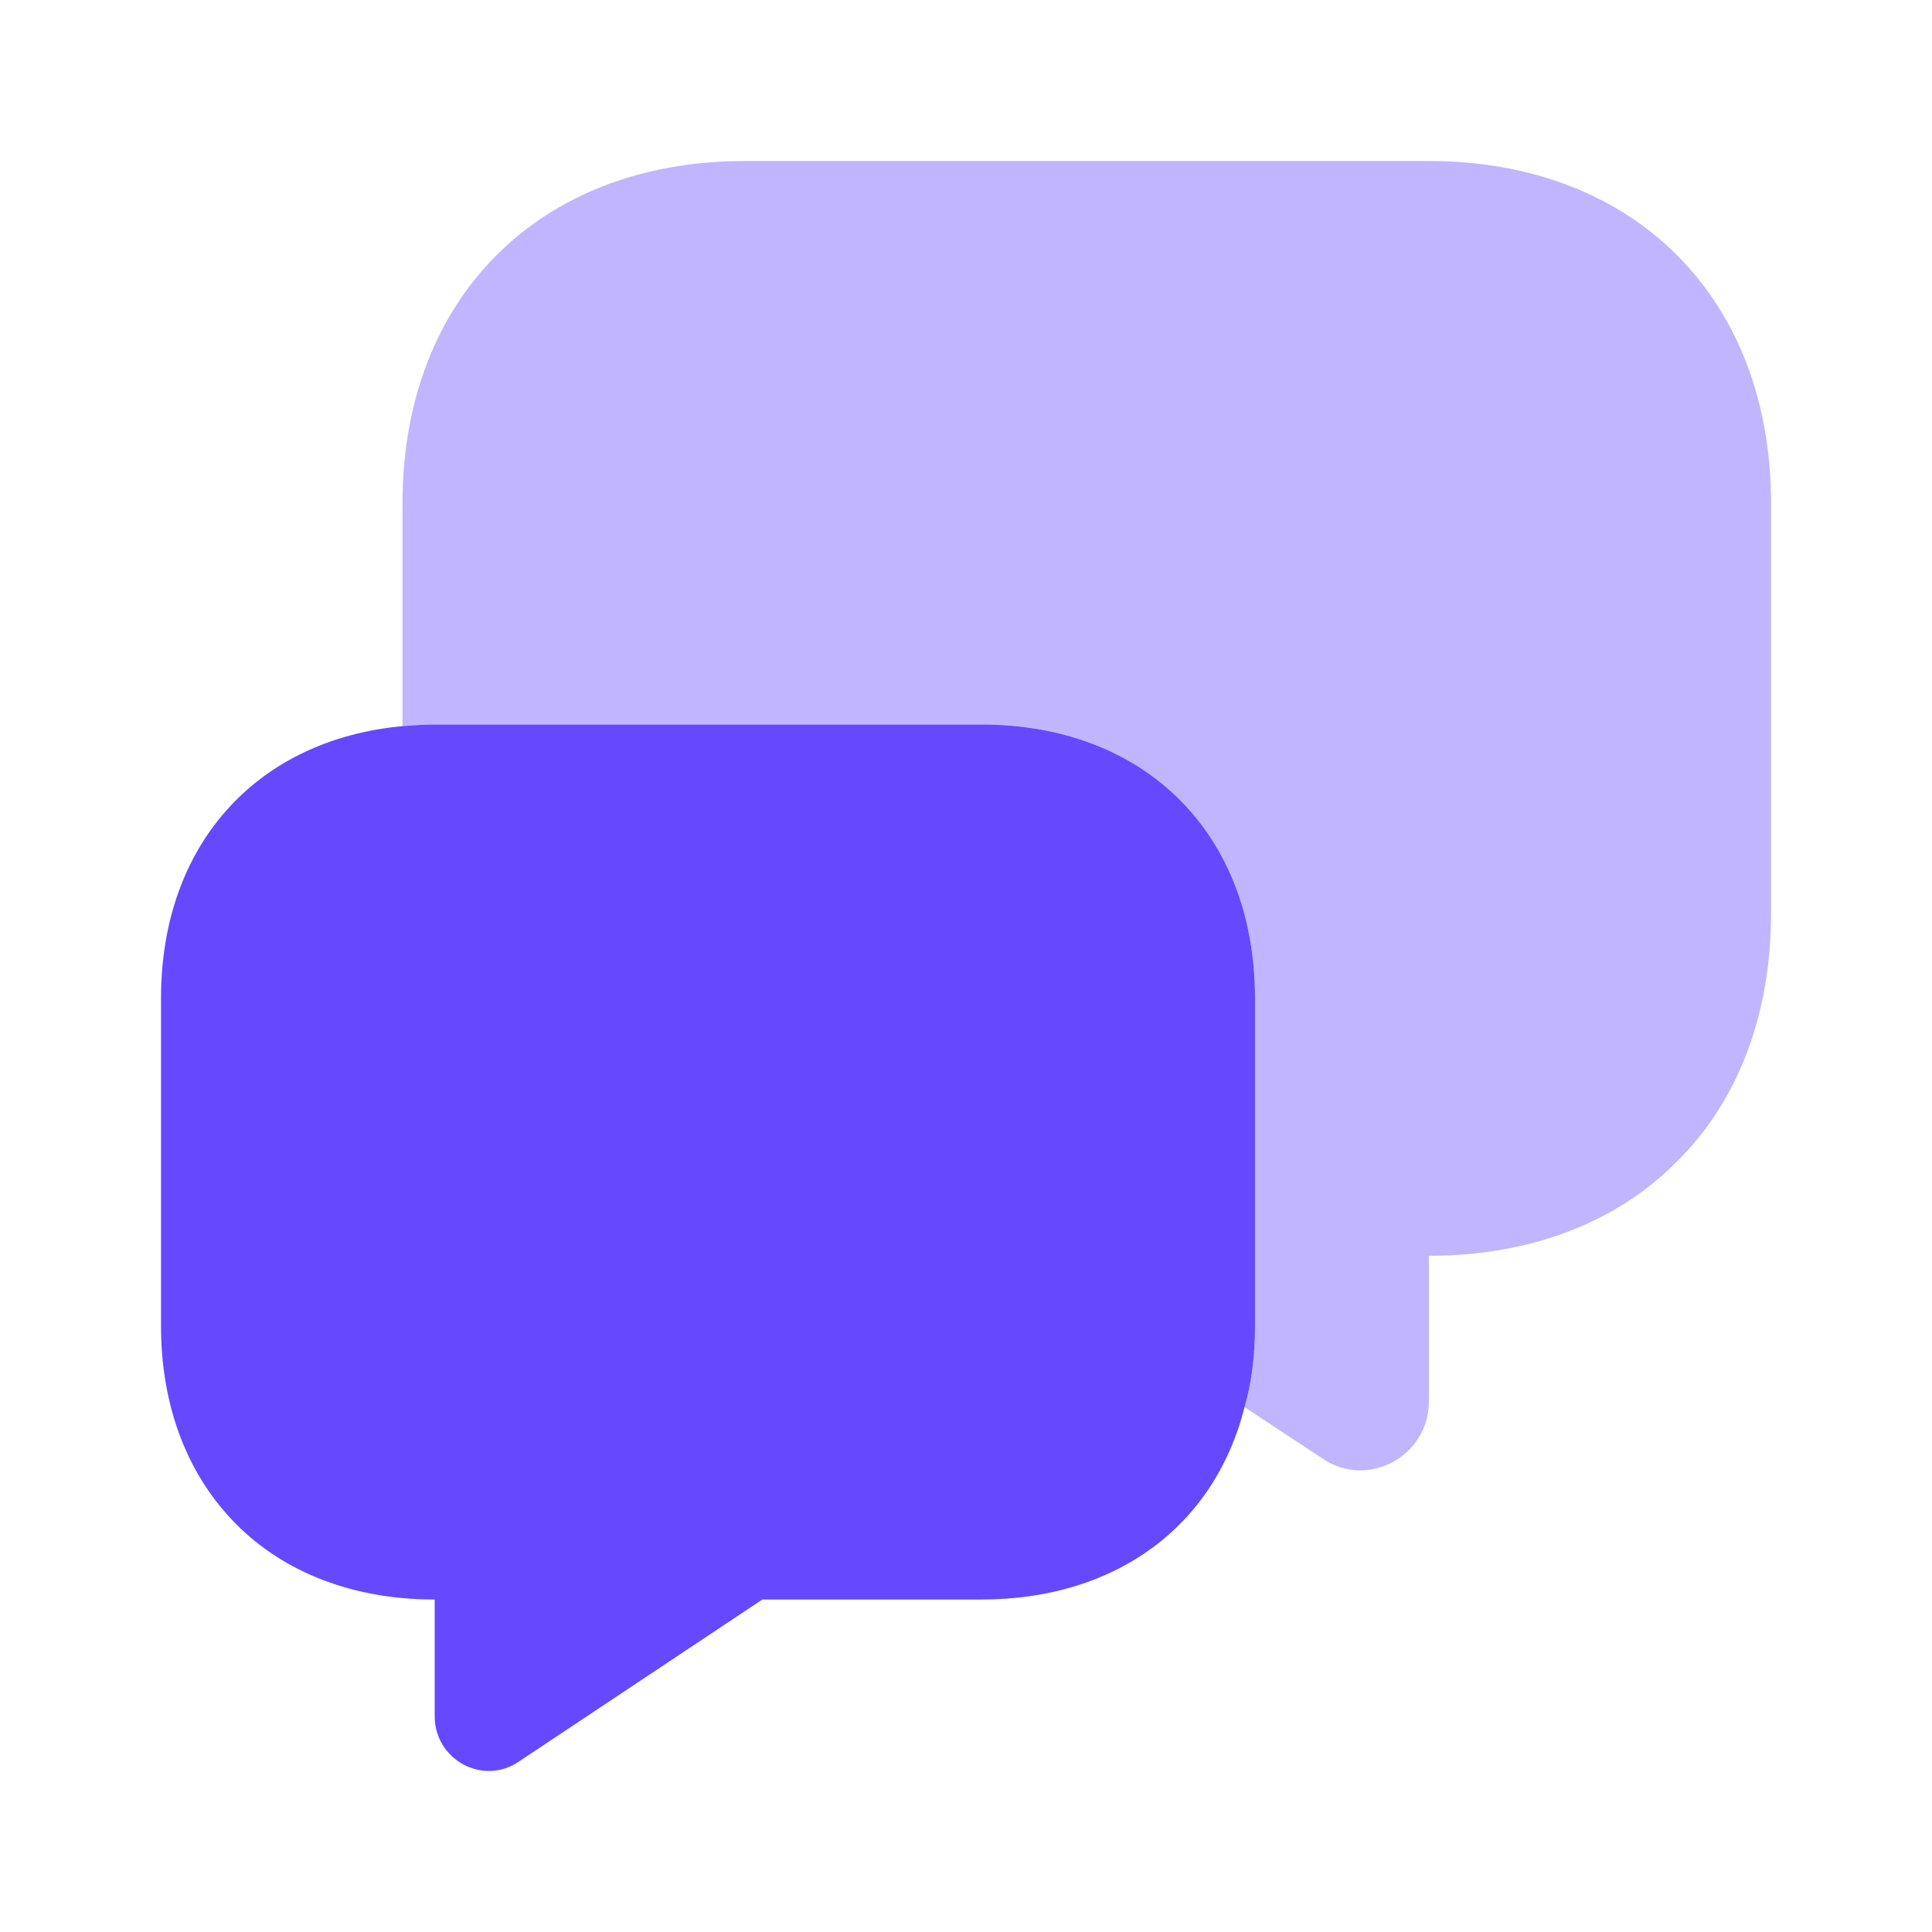
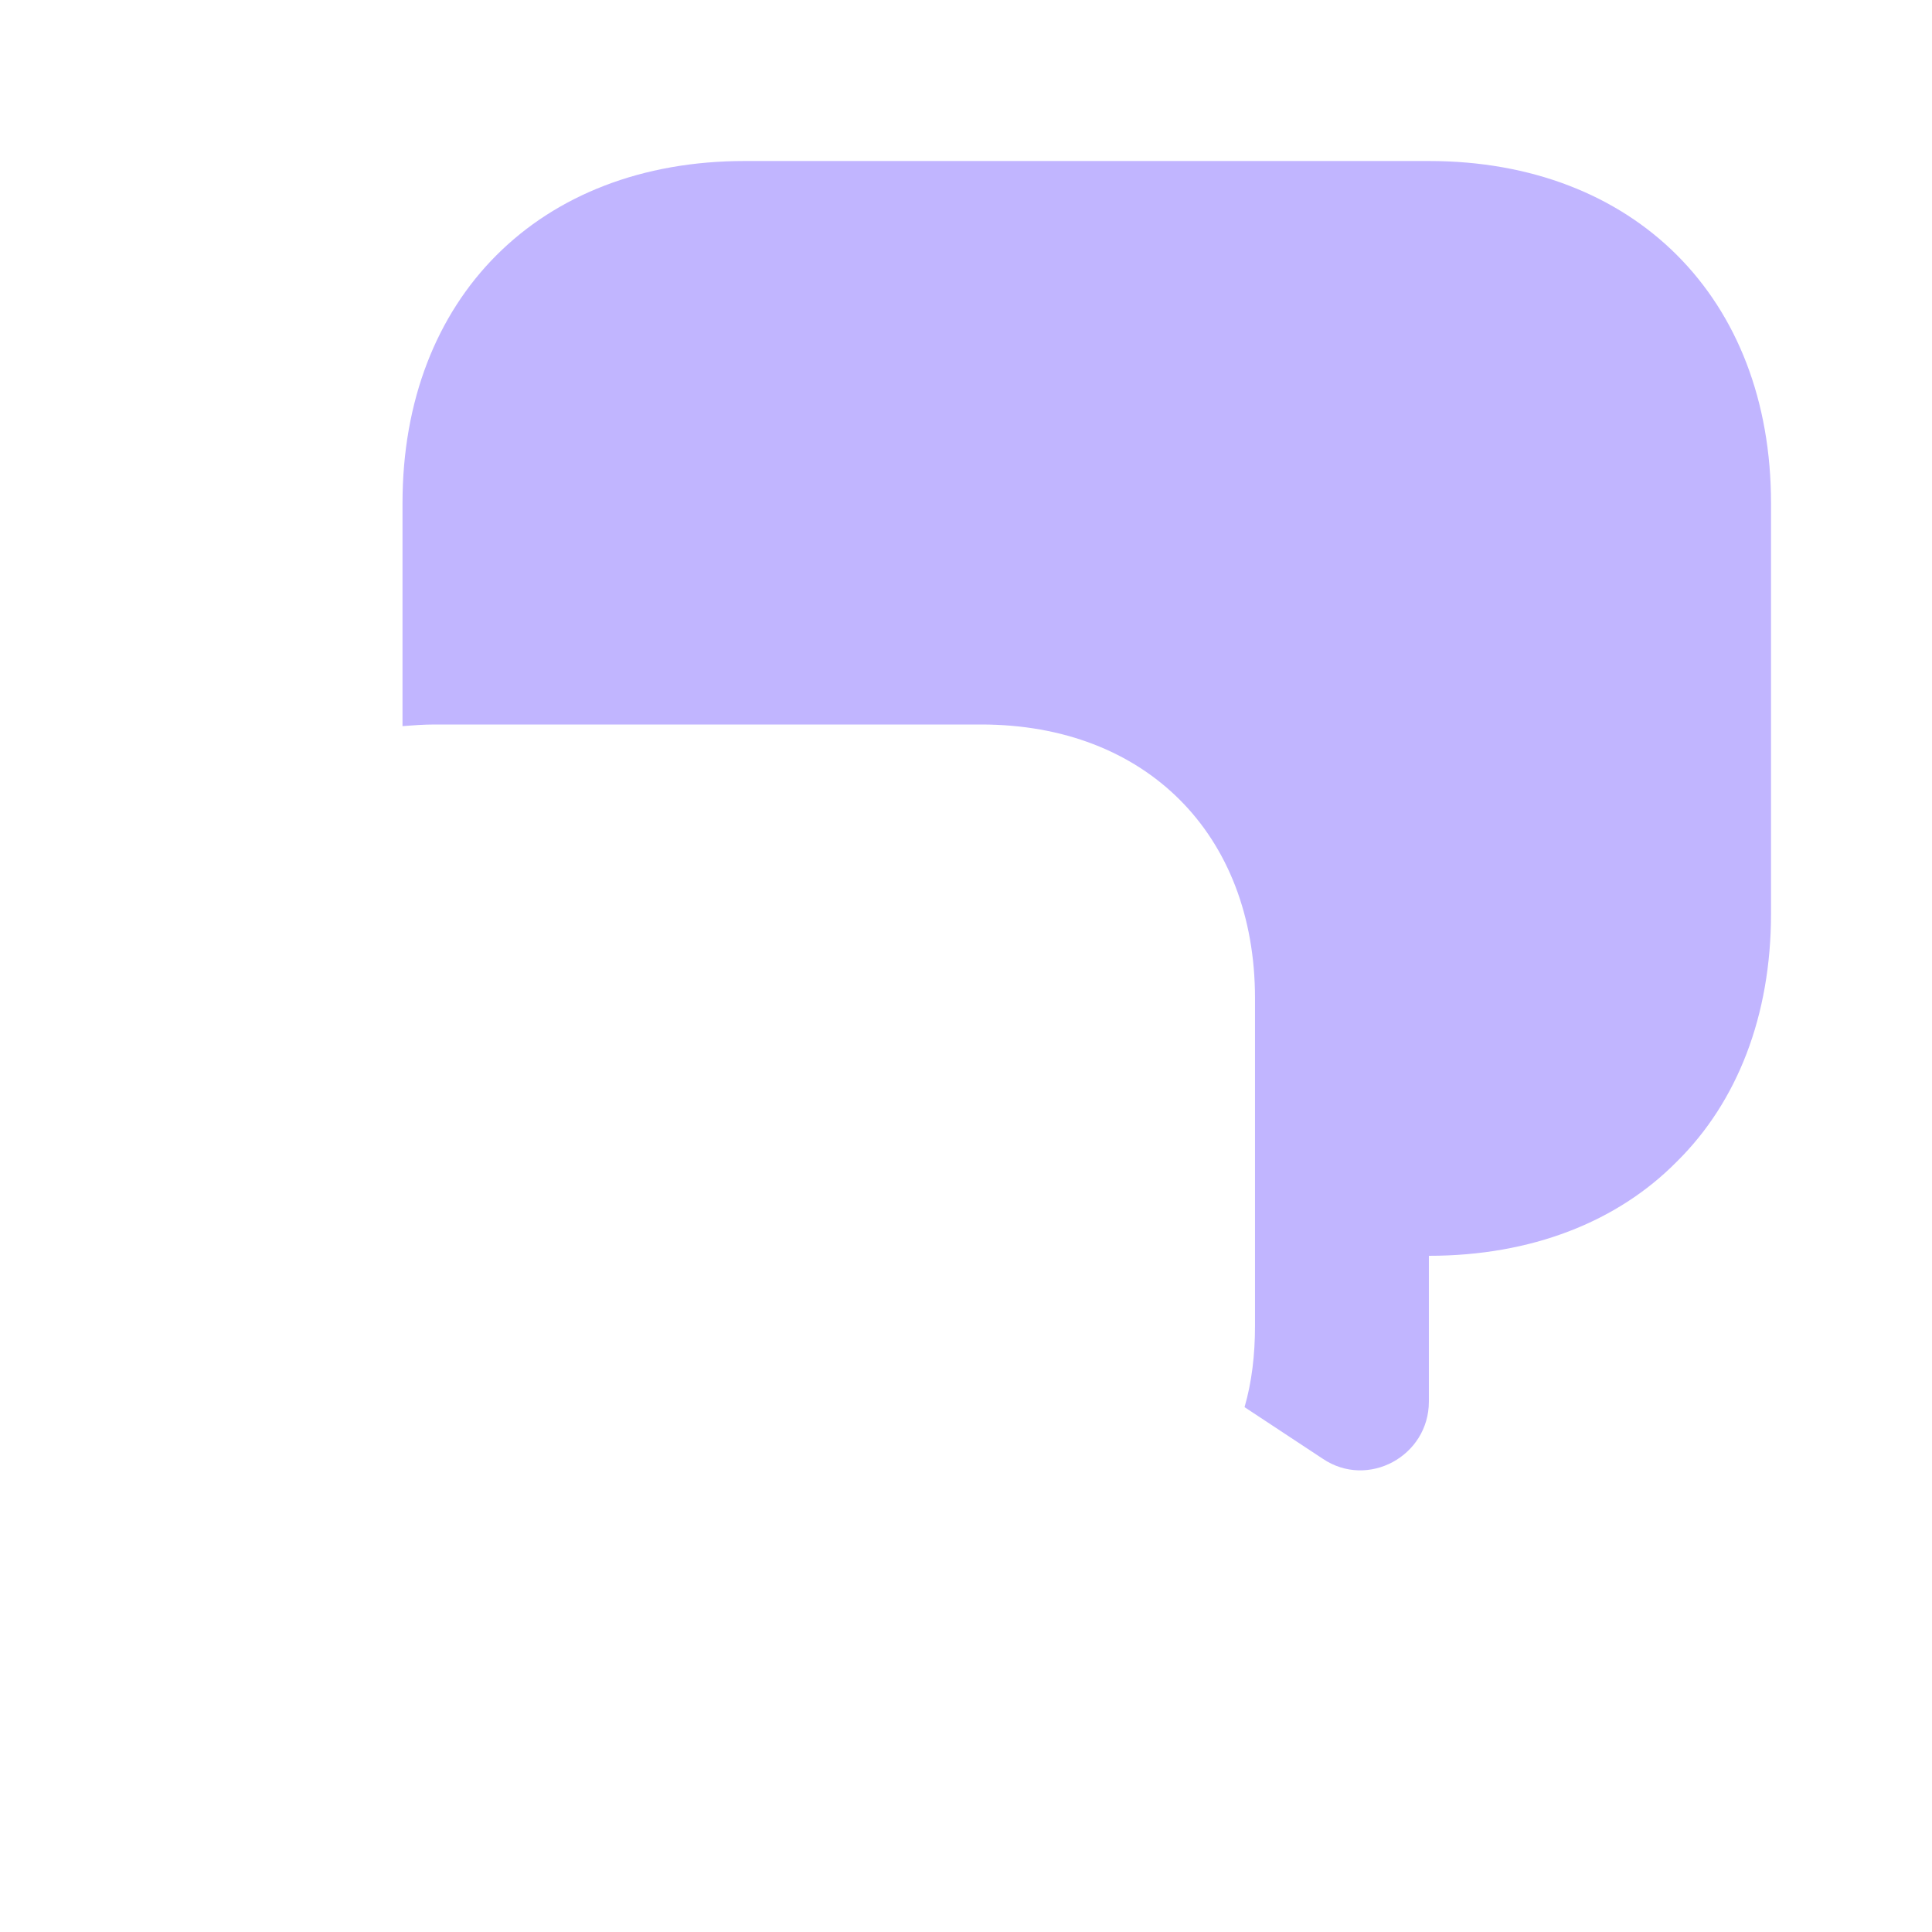
<svg xmlns="http://www.w3.org/2000/svg" width="80" height="80" viewBox="0 0 80 80" fill="none">
  <path opacity="0.4" d="M73.334 20.833V37.833C73.334 42.067 71.934 45.633 69.434 48.1C66.967 50.6 63.4 52 59.167 52V58.033C59.167 60.3 56.634 61.667 54.767 60.4L51.534 58.267C51.834 57.233 51.967 56.1 51.967 54.9V41.334C51.967 34.533 47.434 30 40.634 30H18C17.534 30 17.1 30.034 16.667 30.067V20.833C16.667 12.333 22.334 6.667 30.834 6.667H59.167C67.667 6.667 73.334 12.333 73.334 20.833Z" fill="#6648FF" />
-   <path d="M51.967 41.333V54.9C51.967 56.1 51.834 57.233 51.534 58.267C50.3 63.167 46.234 66.233 40.634 66.233H31.567L21.5 72.933C20 73.967 18 72.867 18 71.067V66.233C14.6 66.233 11.767 65.1 9.8 63.133C7.8 61.133 6.667 58.3 6.667 54.9V41.333C6.667 35 10.6 30.633 16.667 30.067C17.1 30.033 17.534 30 18 30H40.634C47.434 30 51.967 34.533 51.967 41.333Z" fill="#6648FF" />
</svg>